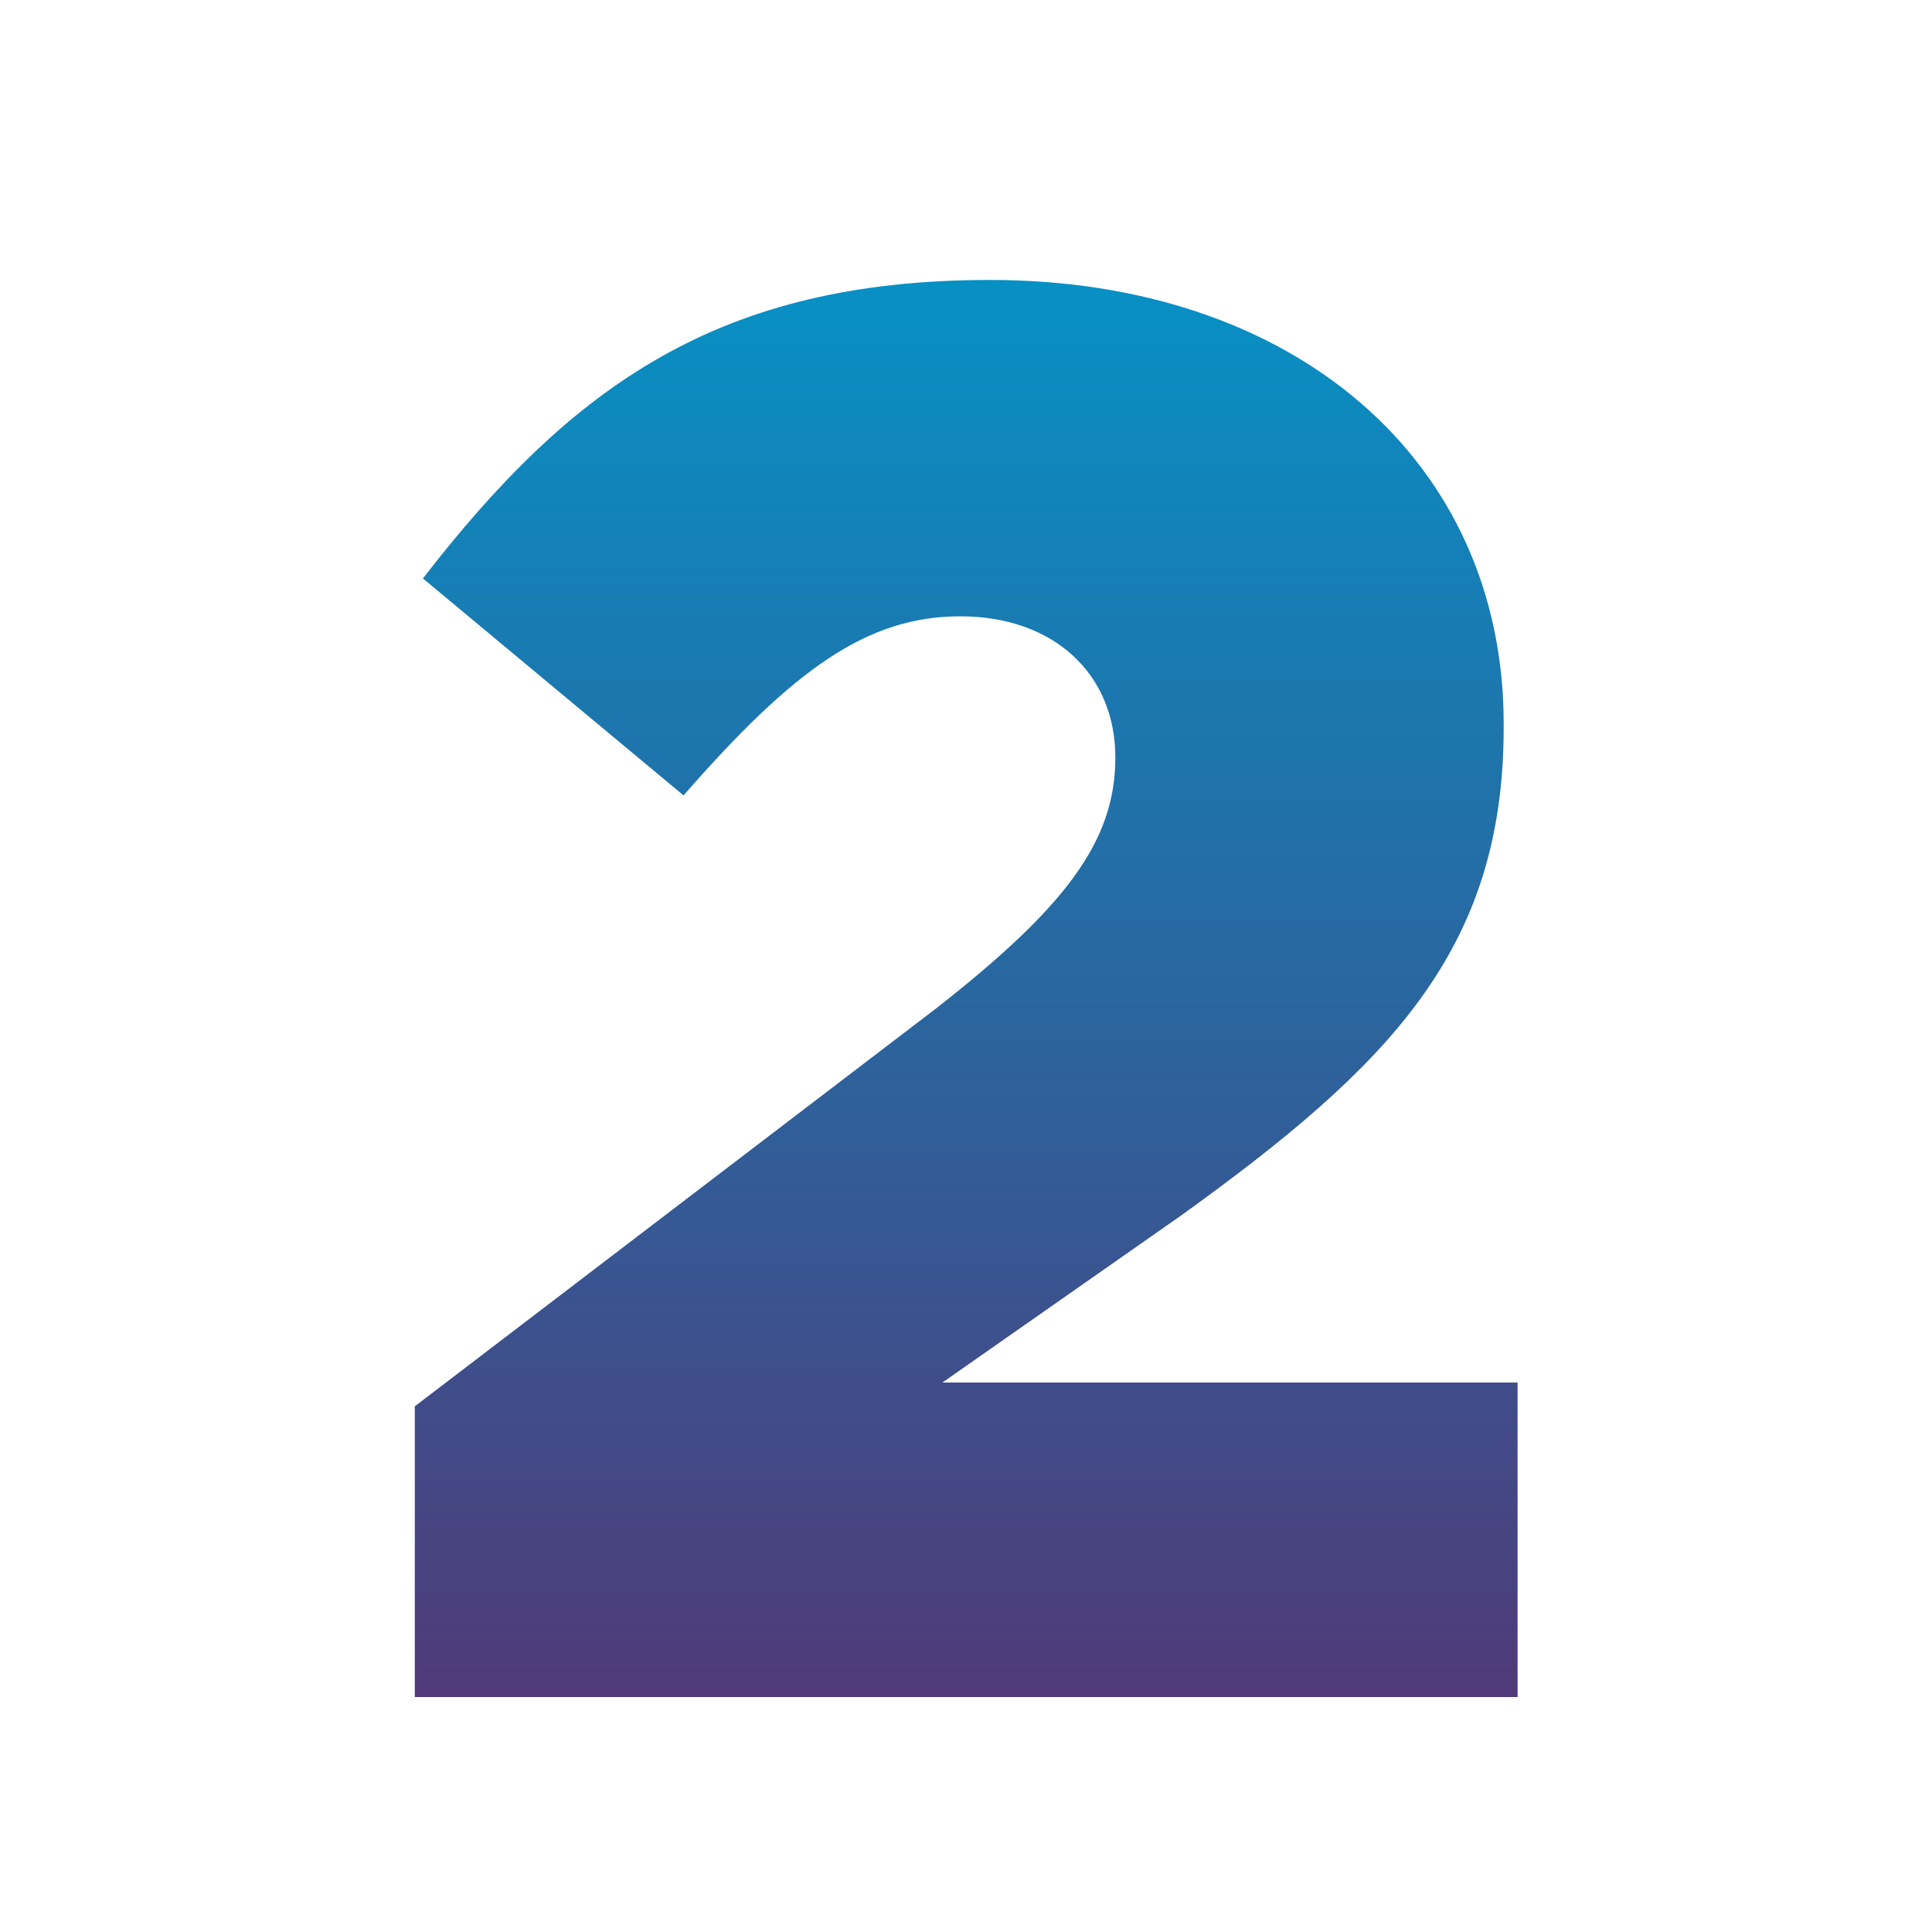
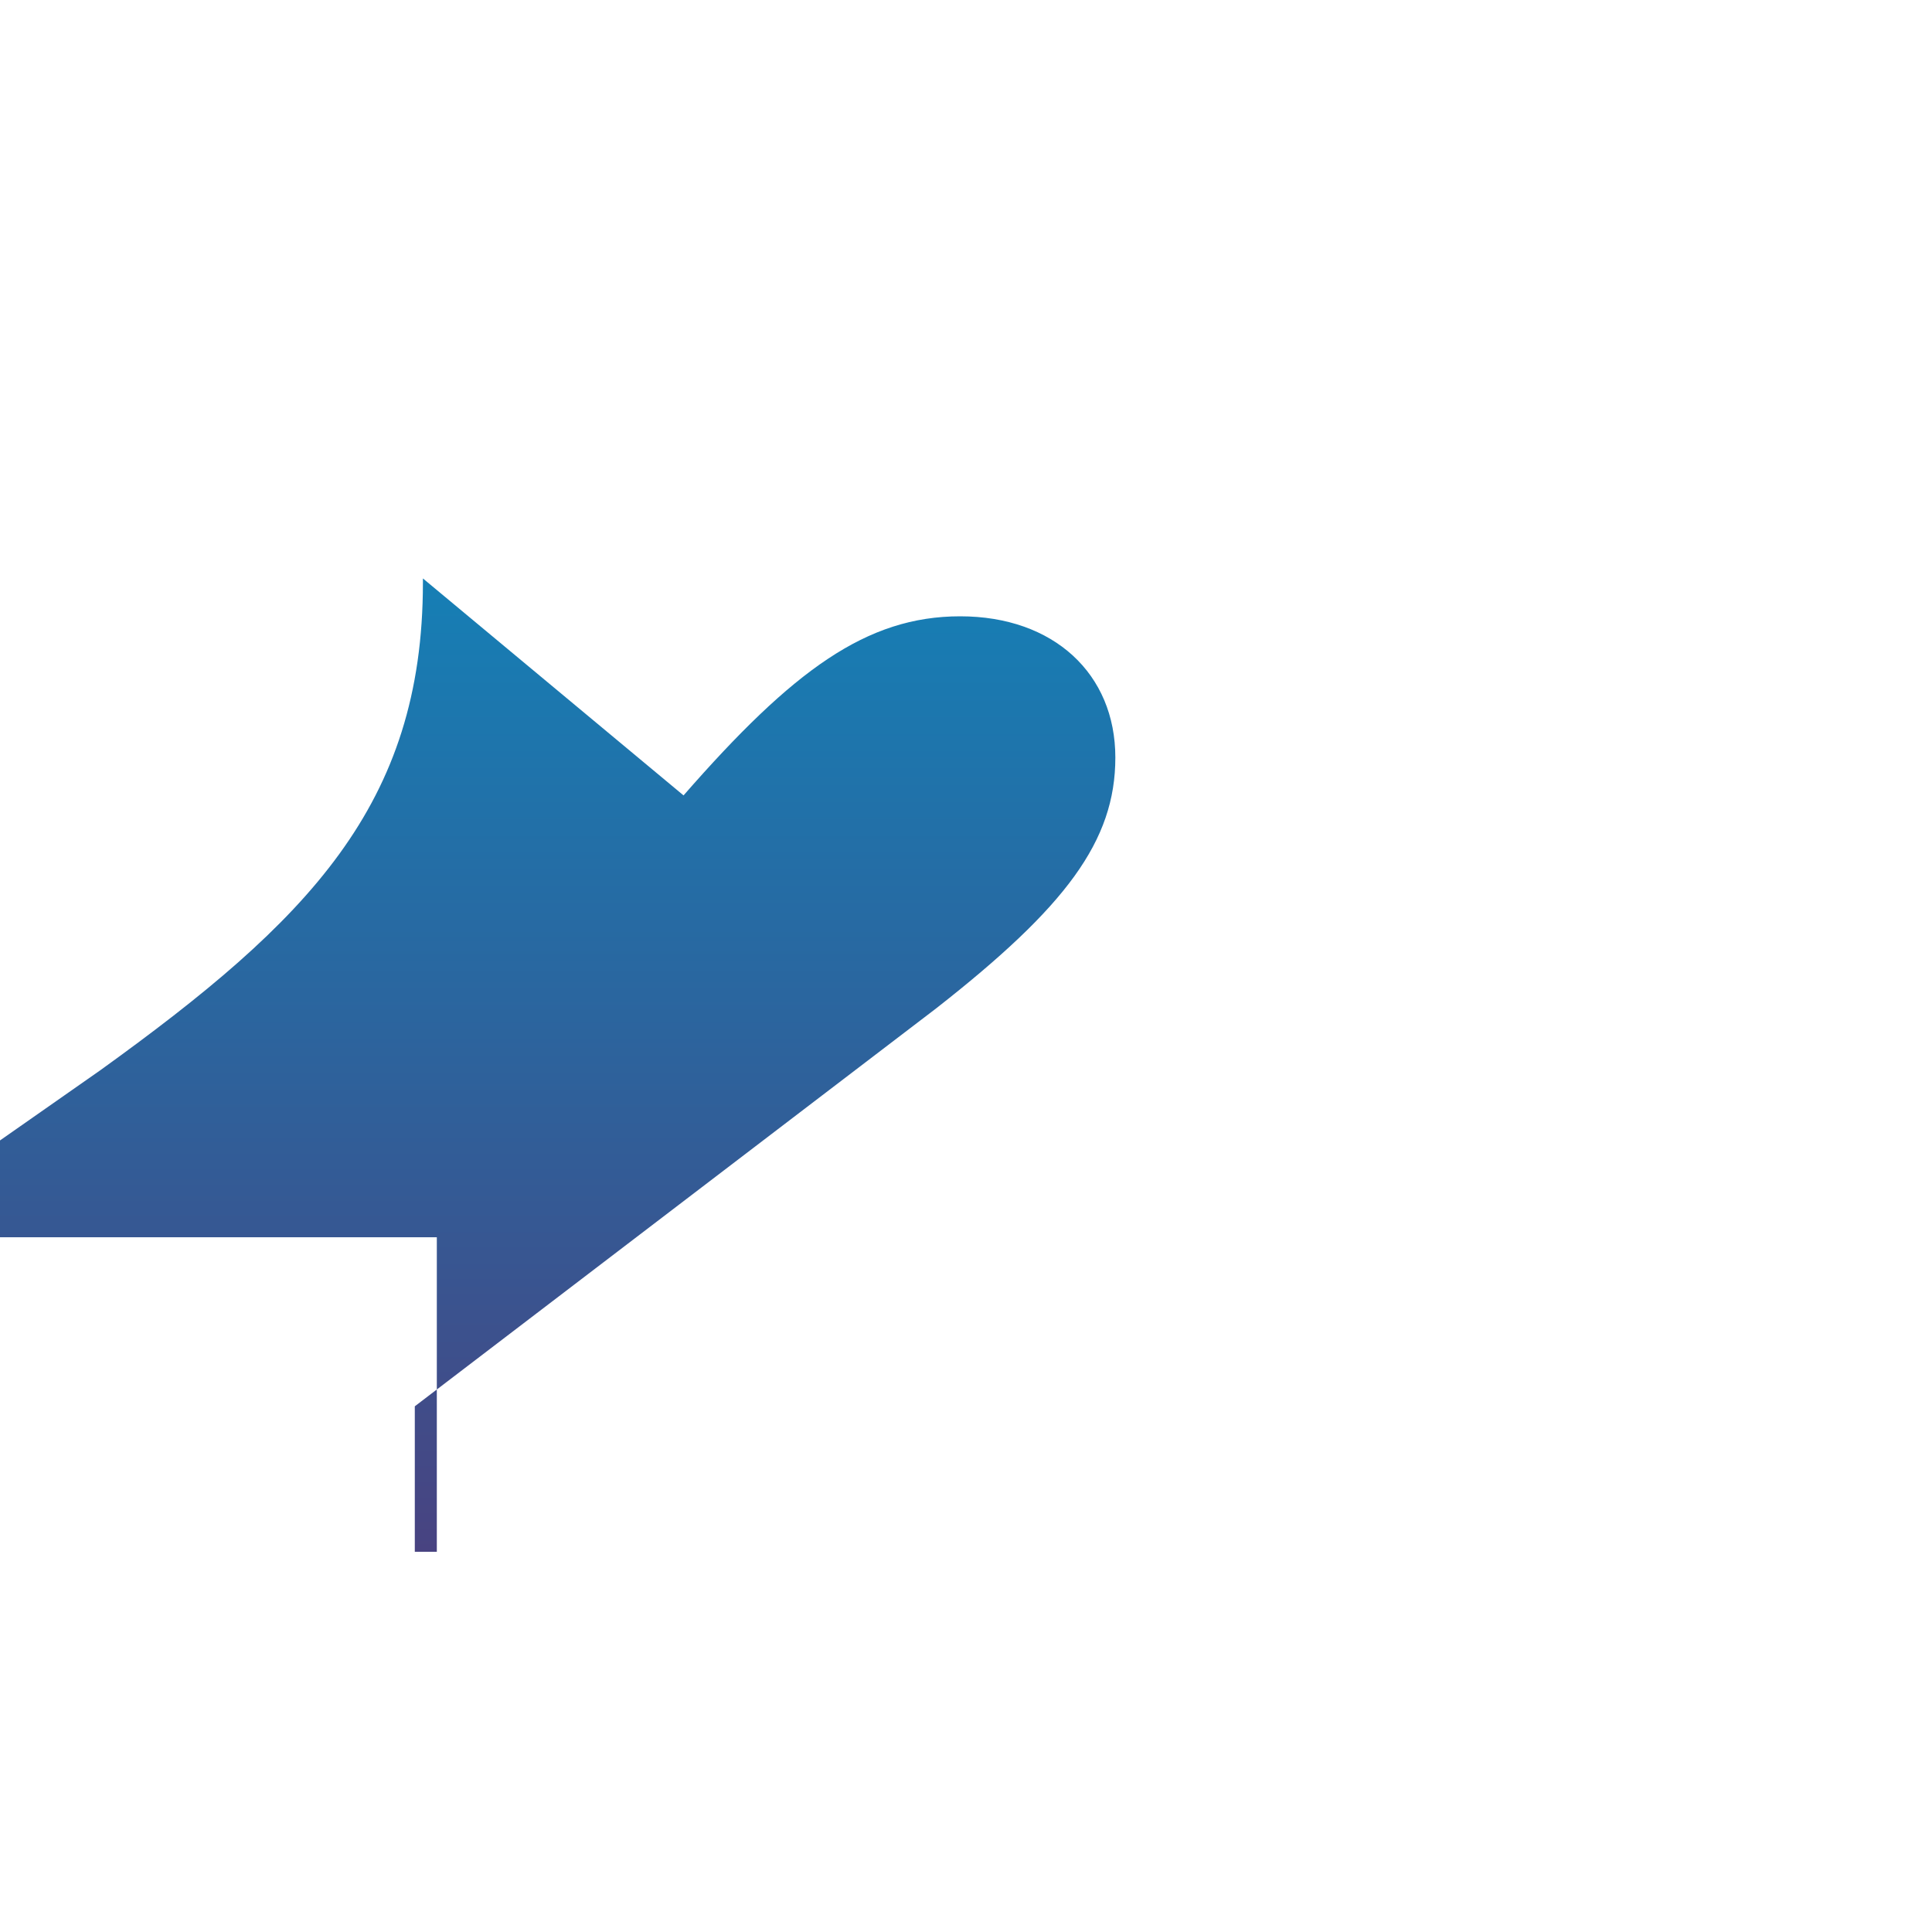
<svg xmlns="http://www.w3.org/2000/svg" id="Capa_1" data-name="Capa 1" viewBox="0 0 100 100">
  <defs>
    <style>      .cls-1 {        fill: url(#linear-gradient);      }    </style>
    <linearGradient id="linear-gradient" x1="50" y1="104.58" x2="50" y2="6.93" gradientUnits="userSpaceOnUse">
      <stop offset="0" stop-color="#622567" />
      <stop offset=".48" stop-color="#305f99" />
      <stop offset="1" stop-color="#09c" />
    </linearGradient>
  </defs>
-   <path class="cls-1" d="M21.47,72.79l26.99-20.6c6.7-5.25,9.27-8.65,9.27-12.98s-3.19-7.31-8.03-7.31-8.65,2.78-14.32,9.27l-13.49-11.23c7.73-9.99,15.35-15.45,29.36-15.45,15.76,0,26.58,9.37,26.58,22.97v.21c0,11.54-5.97,17.51-16.69,25.24l-12.36,8.65h29.77v16.28H21.47v-15.04Z" />
+   <path class="cls-1" d="M21.47,72.79l26.99-20.6c6.7-5.25,9.27-8.65,9.27-12.98s-3.19-7.31-8.03-7.31-8.65,2.78-14.32,9.27l-13.49-11.23v.21c0,11.54-5.97,17.51-16.69,25.24l-12.36,8.65h29.77v16.28H21.47v-15.04Z" />
</svg>